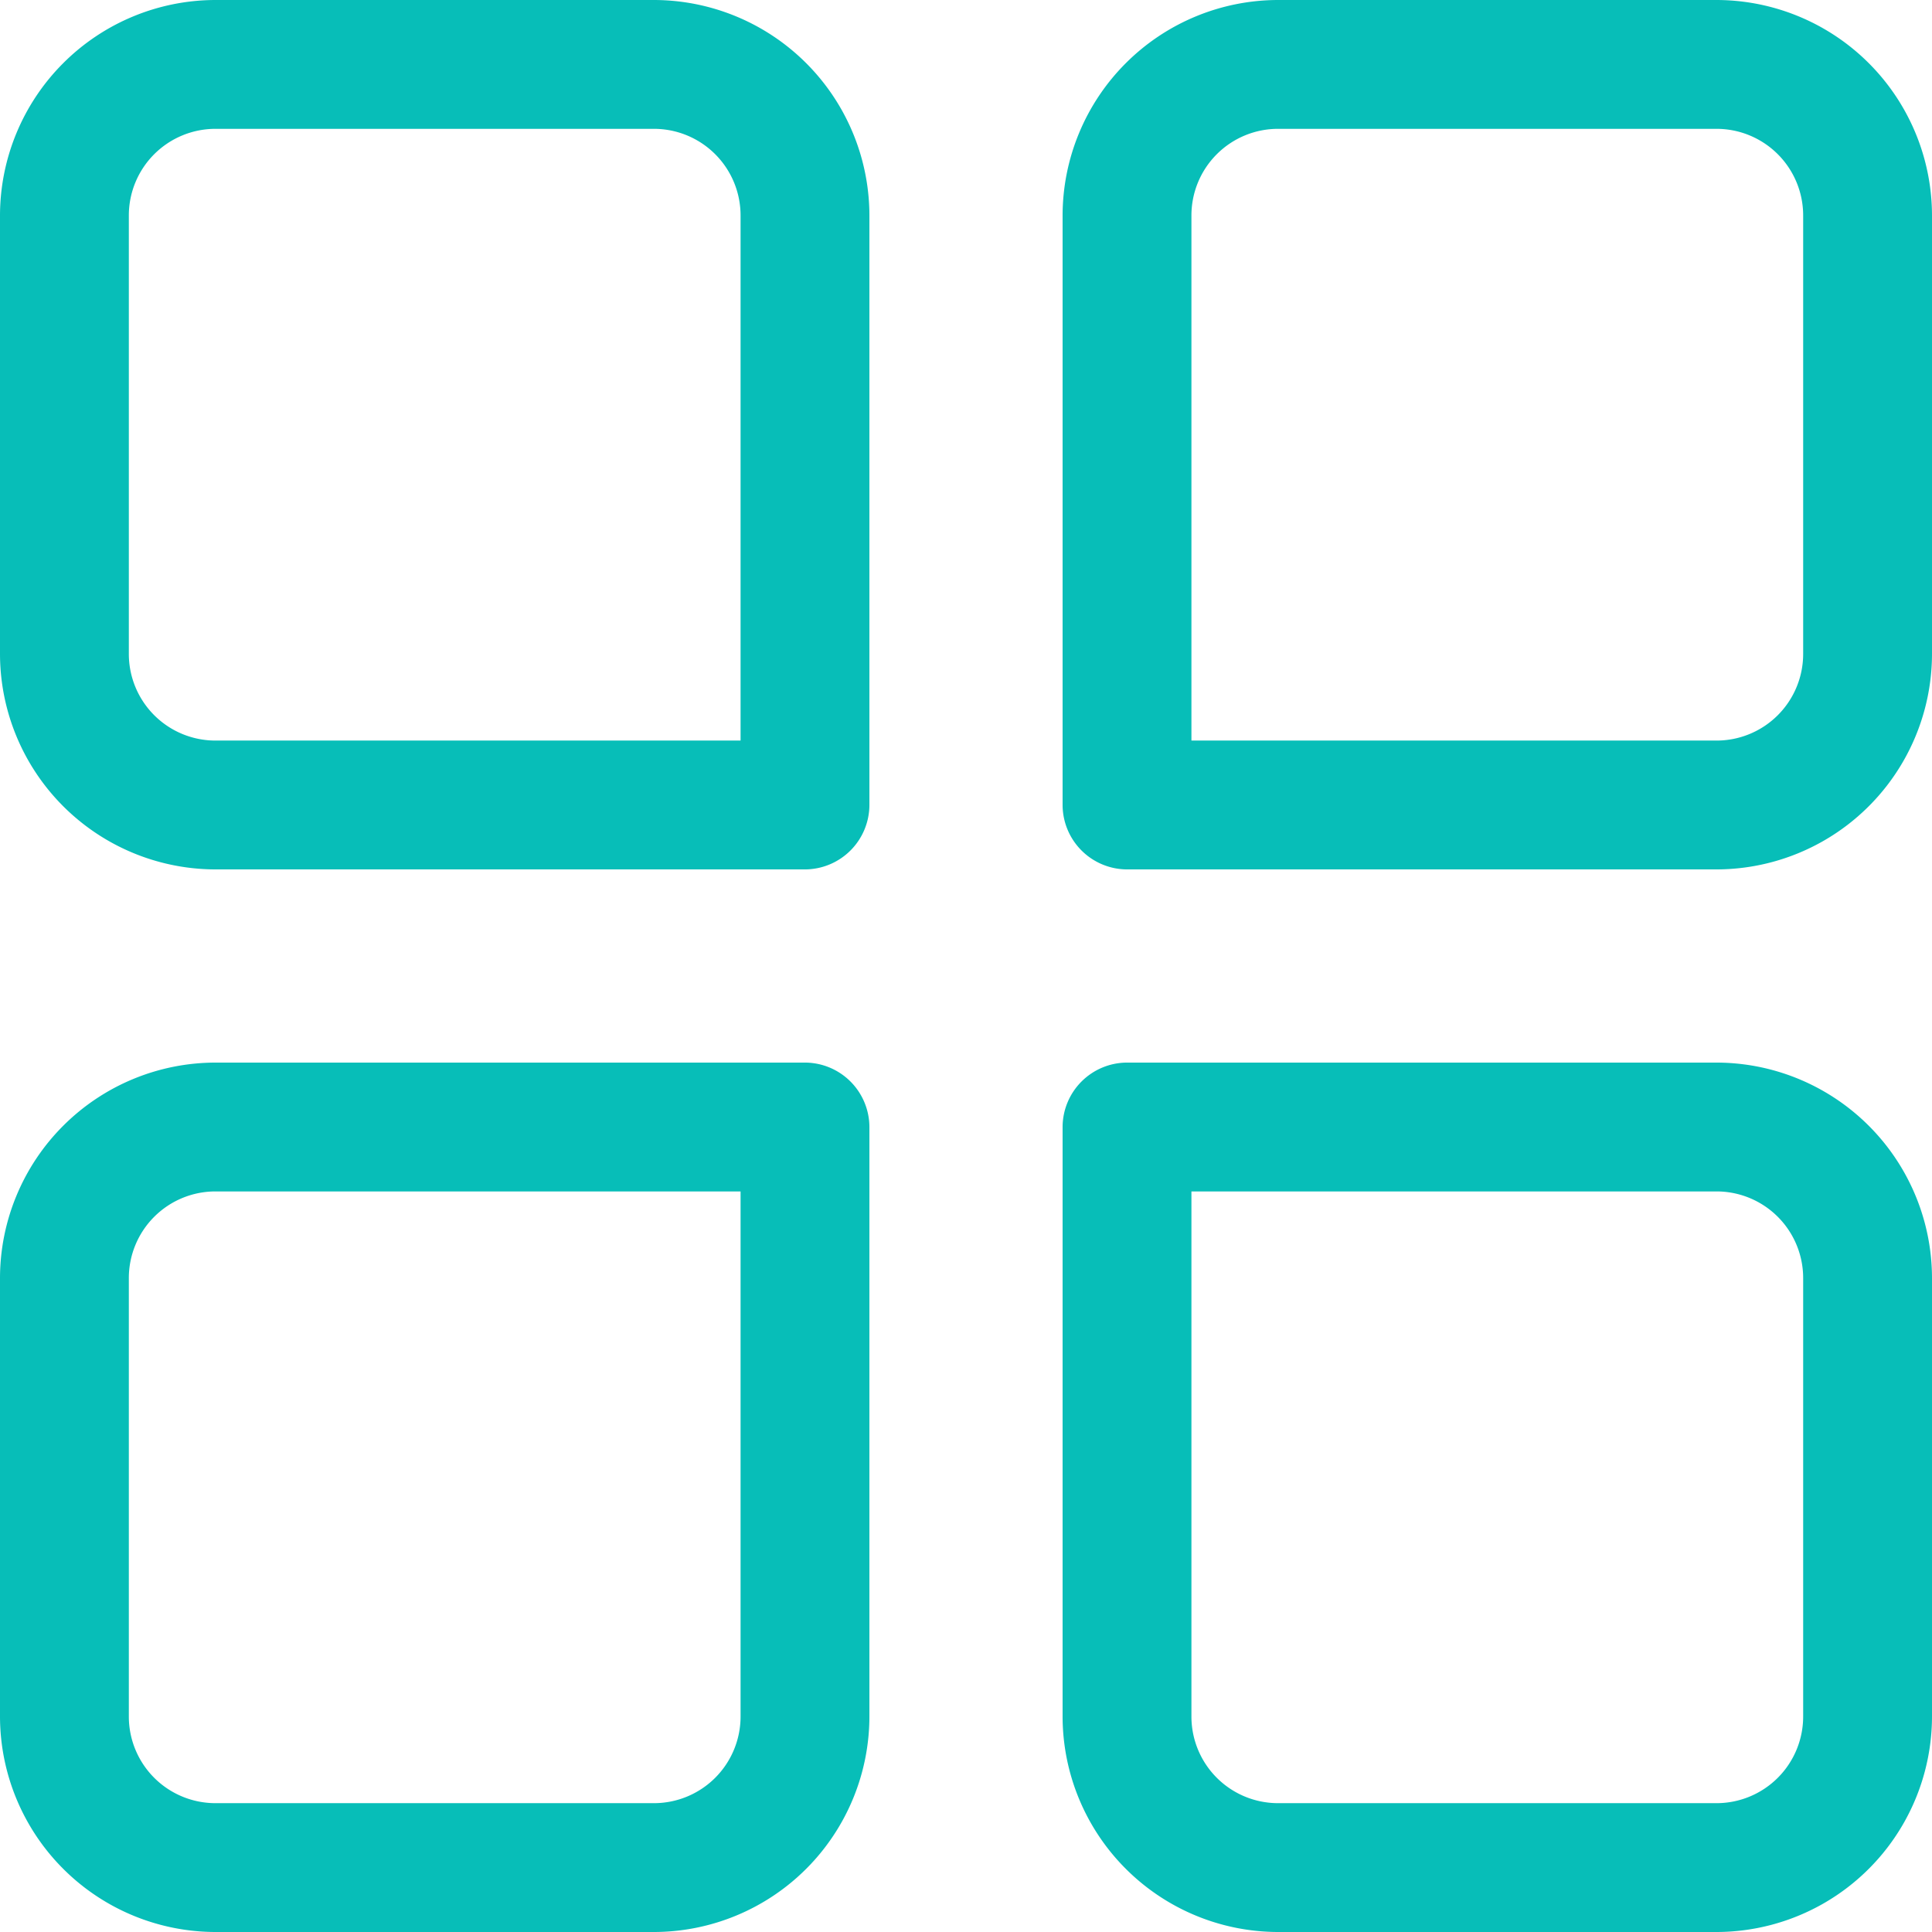
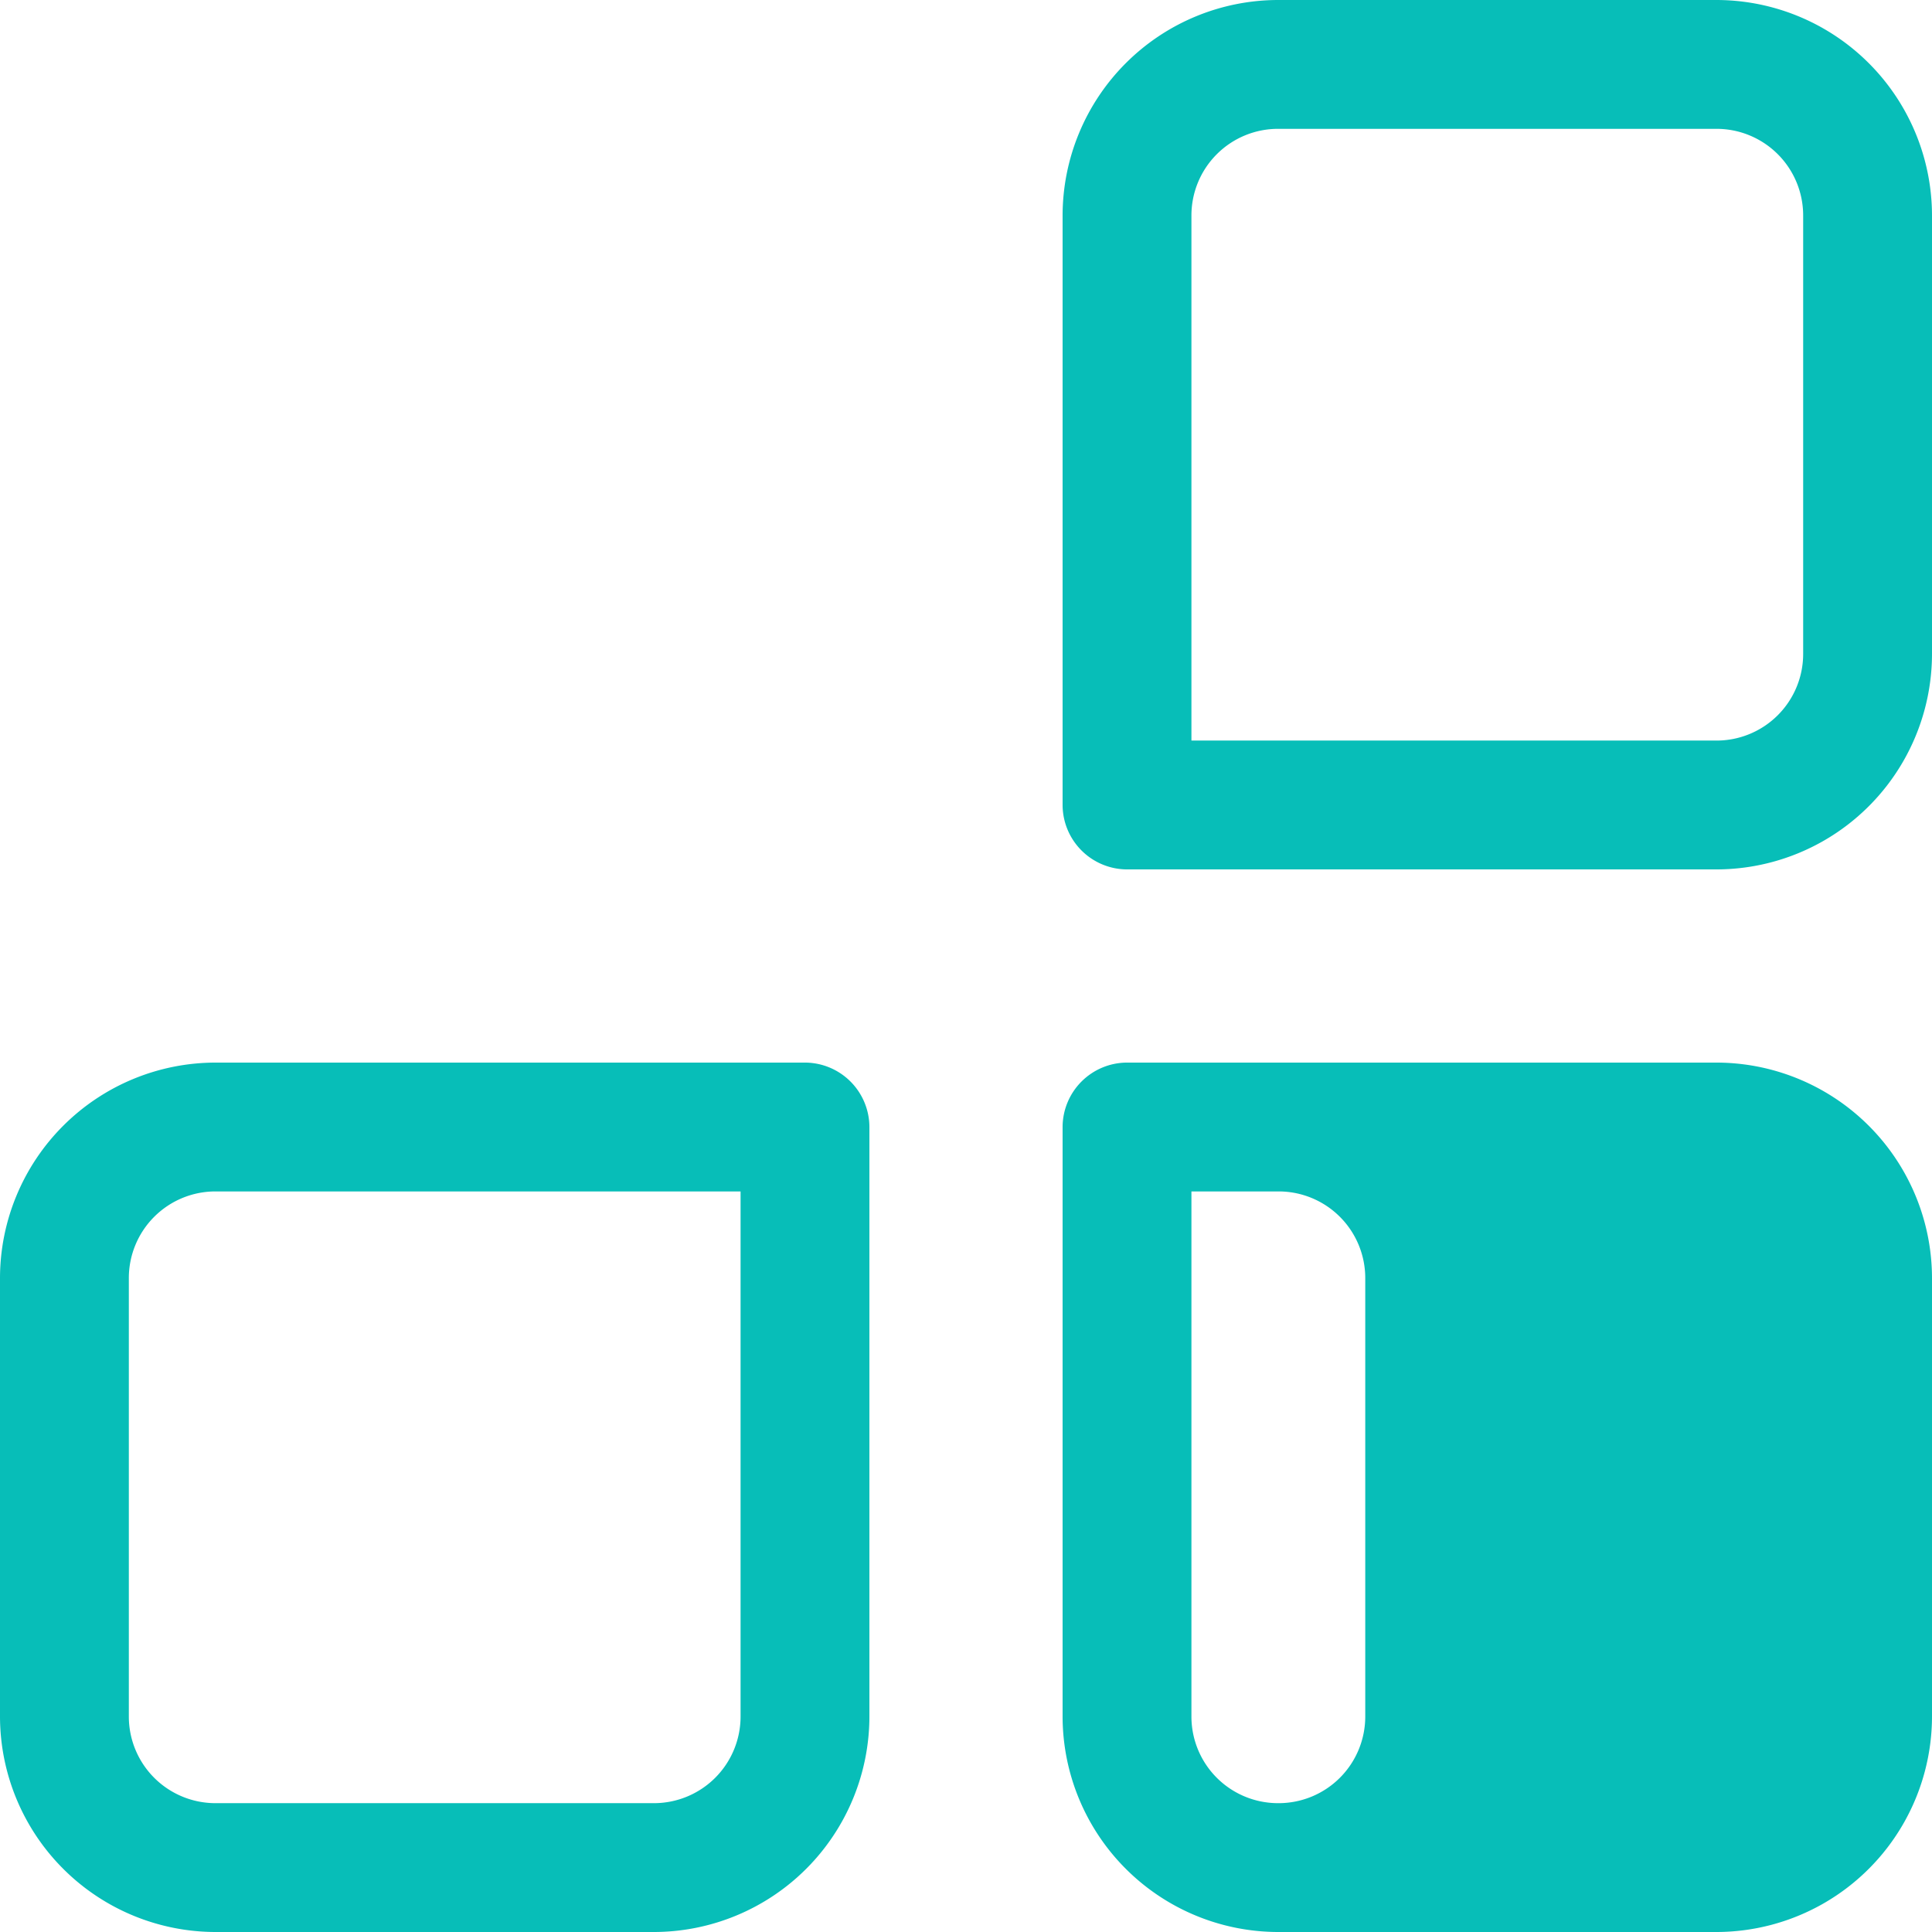
<svg xmlns="http://www.w3.org/2000/svg" width="13.871" height="13.871" viewBox="0 0 13.871 13.871">
  <g id="category" transform="translate(0)">
    <g id="Group_786" data-name="Group 786" transform="translate(7.629 7.629)">
-       <path id="Path_1356" data-name="Path 1356" d="M39.693,41.242H36.549A1.549,1.549,0,0,1,35,39.693V35.462A.464.464,0,0,1,35.462,35h4.231a1.549,1.549,0,0,1,1.549,1.549v3.144A1.549,1.549,0,0,1,39.693,41.242Zm-3.768-5.317v3.768a.622.622,0,0,0,.624.624h3.144a.622.622,0,0,0,.624-.624V36.549a.622.622,0,0,0-.624-.624Z" transform="translate(-35 -35)" fill="#07beb8" />
+       <path id="Path_1356" data-name="Path 1356" d="M39.693,41.242H36.549A1.549,1.549,0,0,1,35,39.693V35.462A.464.464,0,0,1,35.462,35h4.231a1.549,1.549,0,0,1,1.549,1.549v3.144A1.549,1.549,0,0,1,39.693,41.242Zm-3.768-5.317v3.768a.622.622,0,0,0,.624.624a.622.622,0,0,0,.624-.624V36.549a.622.622,0,0,0-.624-.624Z" transform="translate(-35 -35)" fill="#07beb8" />
    </g>
    <g id="Group_787" data-name="Group 787" transform="translate(0 7.629)">
      <path id="Path_1357" data-name="Path 1357" d="M6.693,41.242H3.549A1.549,1.549,0,0,1,2,39.693V36.549A1.549,1.549,0,0,1,3.549,35H7.78a.464.464,0,0,1,.462.462v4.231A1.549,1.549,0,0,1,6.693,41.242ZM3.549,35.925a.622.622,0,0,0-.624.624v3.144a.622.622,0,0,0,.624.624H6.693a.622.622,0,0,0,.624-.624V35.925Z" transform="translate(-2 -35)" fill="#07beb8" />
    </g>
    <g id="Group_788" data-name="Group 788" transform="translate(7.629 0)">
      <path id="Path_1358" data-name="Path 1358" d="M39.693,8.242H35.462A.464.464,0,0,1,35,7.78V3.549A1.549,1.549,0,0,1,36.549,2h3.144a1.549,1.549,0,0,1,1.549,1.549V6.693A1.549,1.549,0,0,1,39.693,8.242Zm-3.768-.925h3.768a.622.622,0,0,0,.624-.624V3.549a.622.622,0,0,0-.624-.624H36.549a.622.622,0,0,0-.624.624Z" transform="translate(-35 -2)" fill="#07beb8" />
    </g>
    <g id="Group_789" data-name="Group 789" transform="translate(0)">
-       <path id="Path_1359" data-name="Path 1359" d="M7.78,8.242H3.549A1.549,1.549,0,0,1,2,6.693V3.549A1.549,1.549,0,0,1,3.549,2H6.693A1.549,1.549,0,0,1,8.242,3.549V7.78a.464.464,0,0,1-.462.462ZM3.549,2.925a.622.622,0,0,0-.624.624V6.693a.622.622,0,0,0,.624.624H7.317V3.549a.622.622,0,0,0-.624-.624Z" transform="translate(-2 -2)" fill="#07beb8" />
-     </g>
+       </g>
  </g>
</svg>